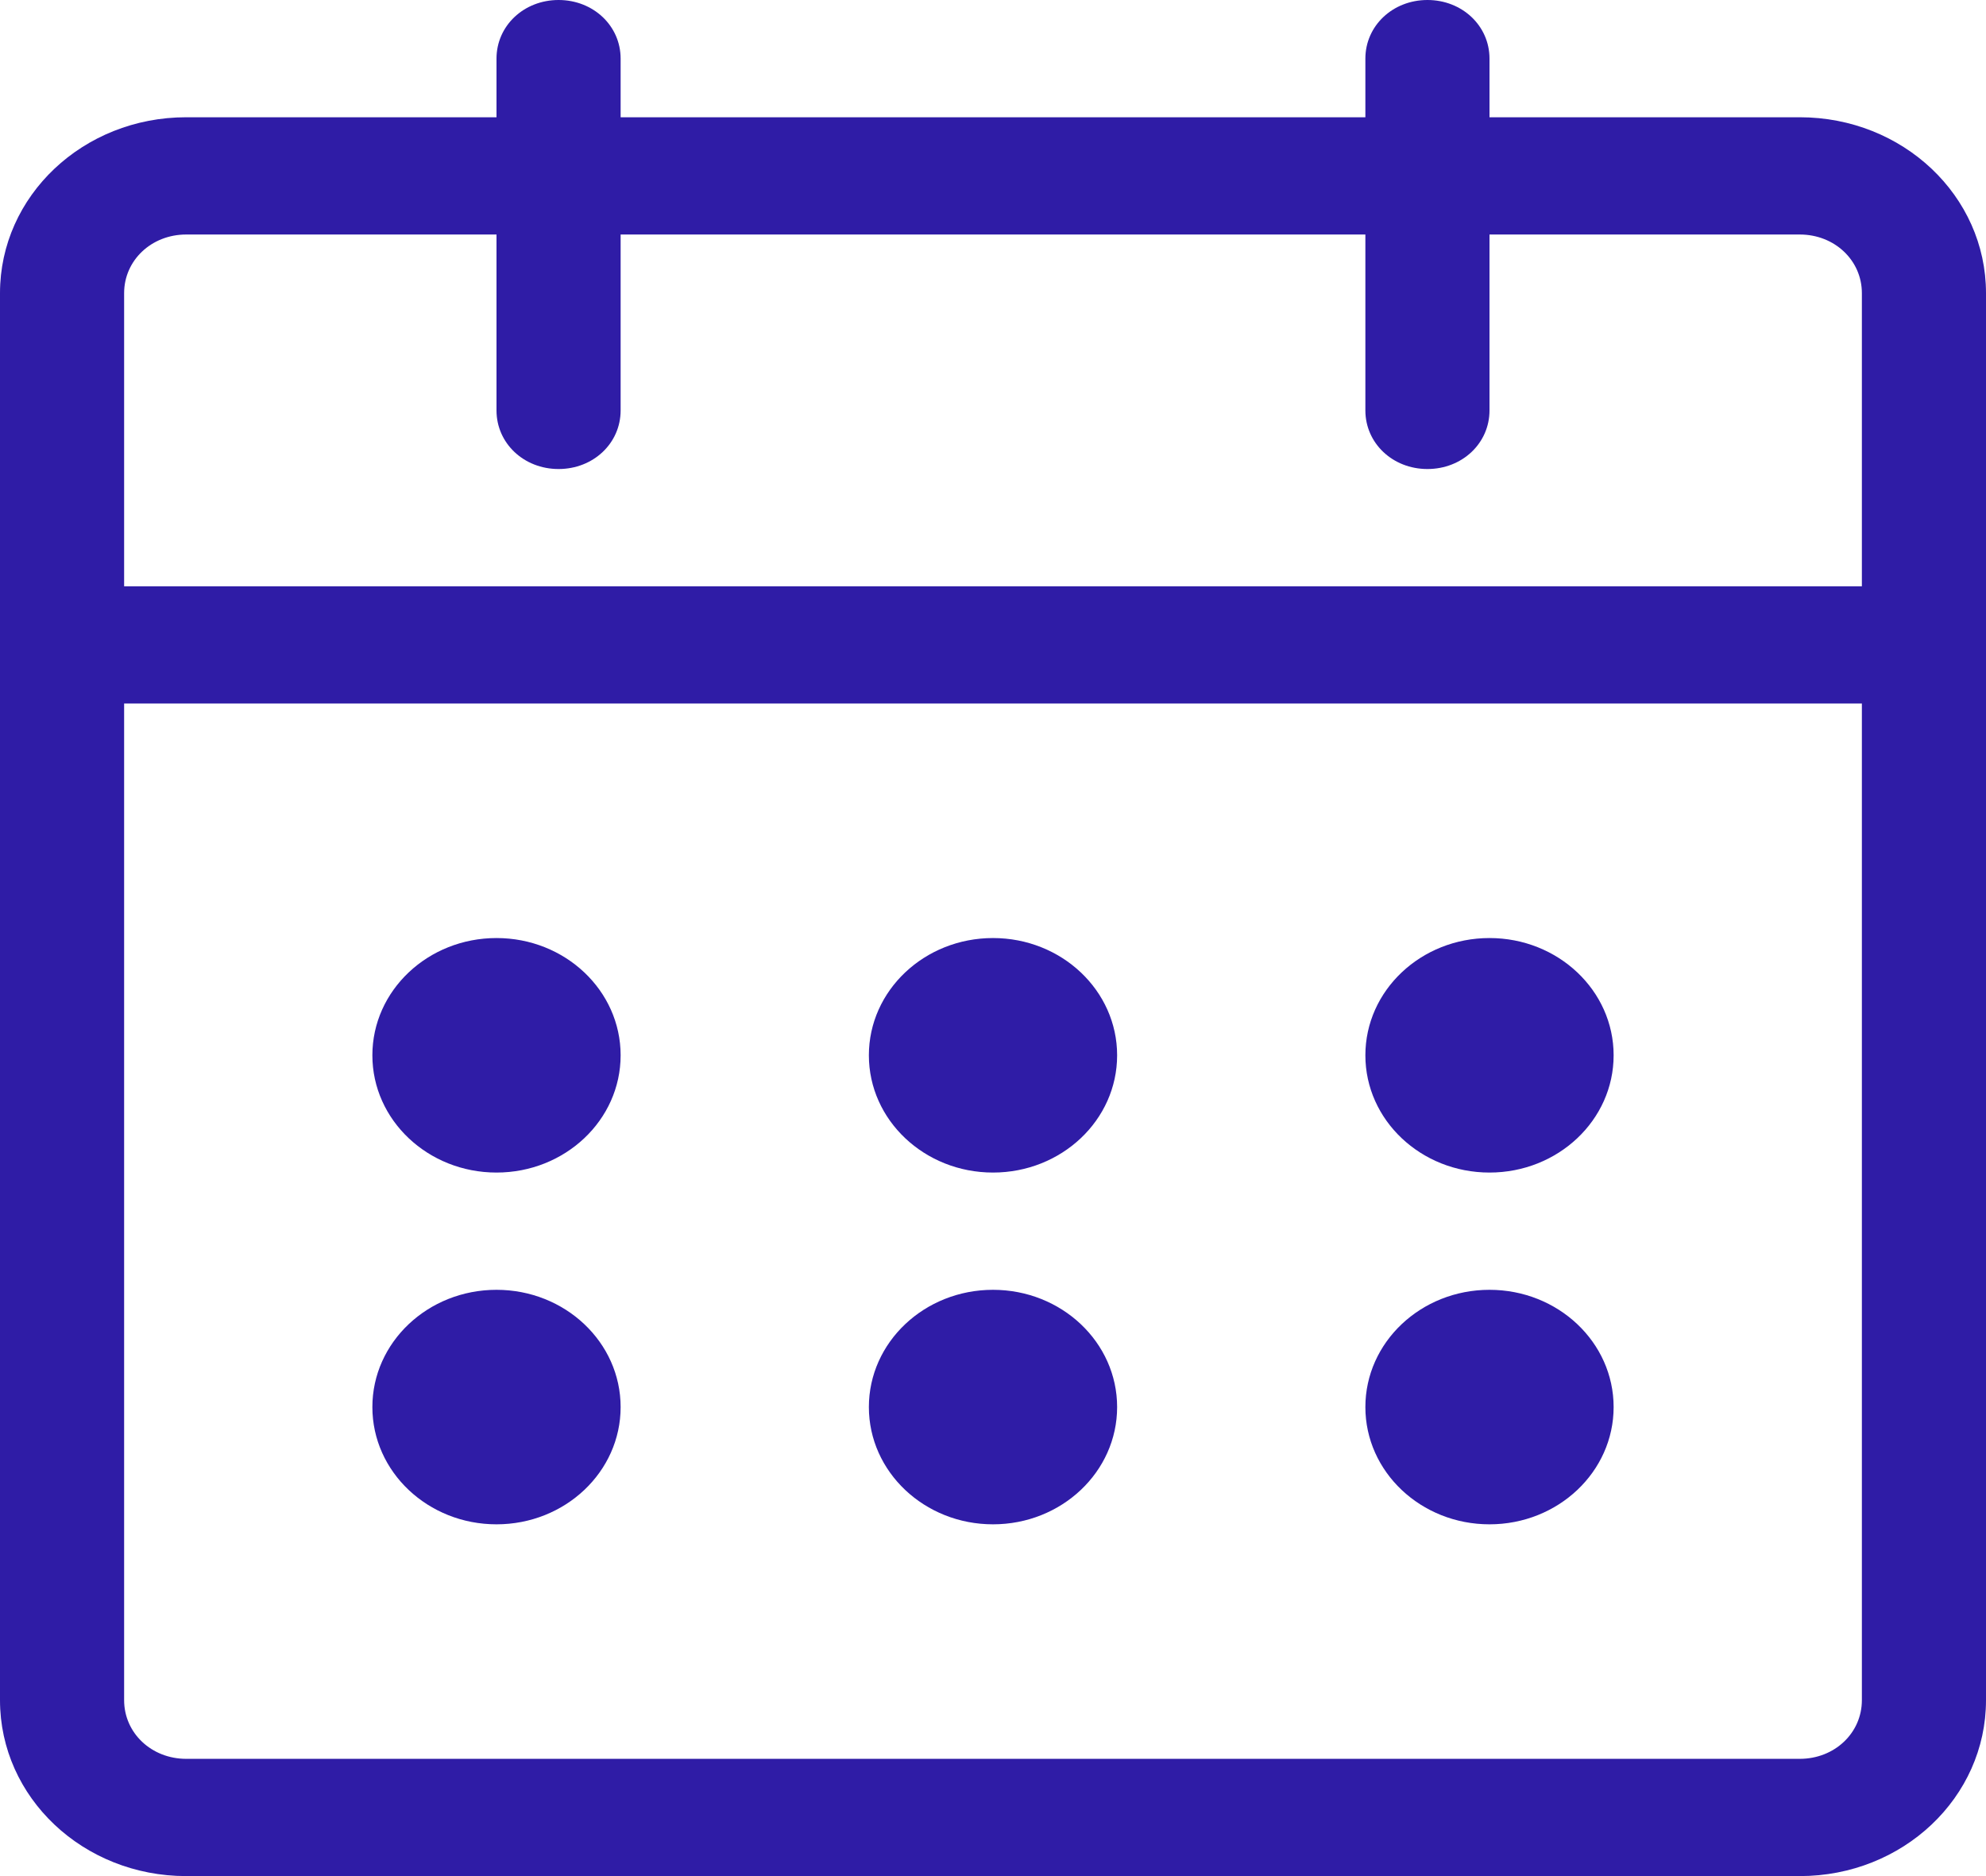
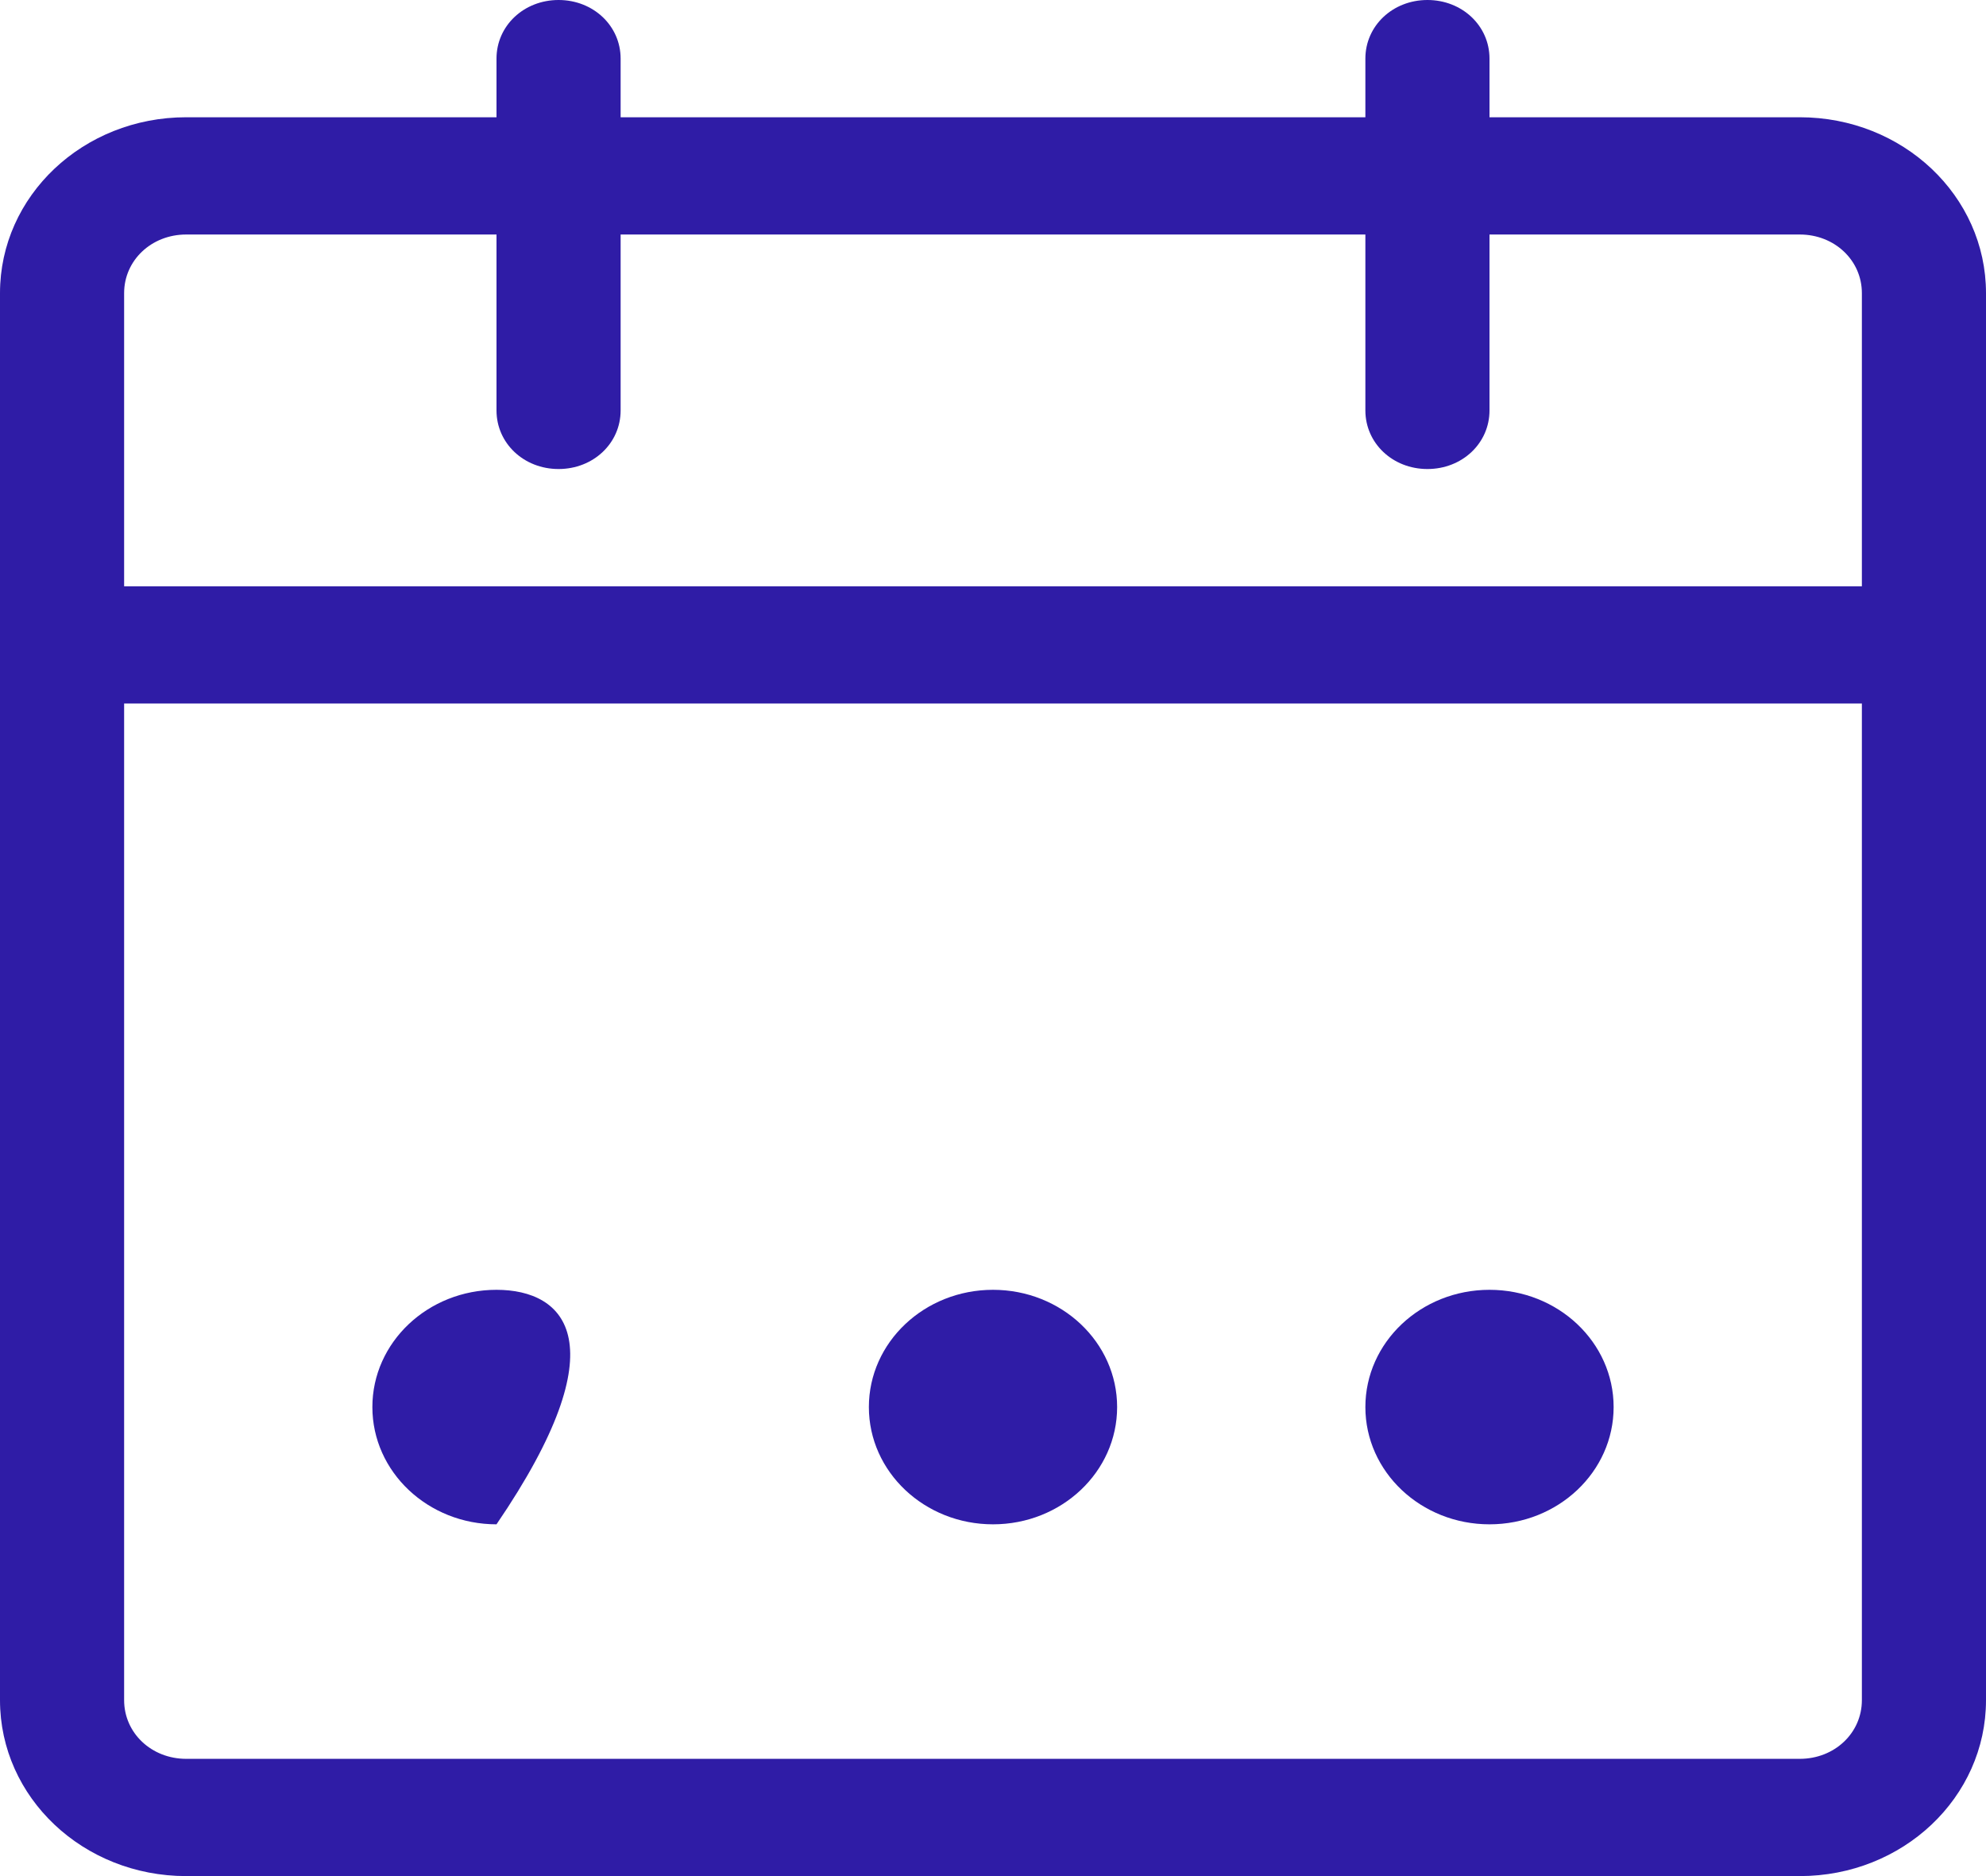
<svg xmlns="http://www.w3.org/2000/svg" width="36" height="34" viewBox="0 0 36 34" fill="none">
  <g clip-path="url(#clip0_0_144)">
    <path d="M32.625 34H3.375C1.508 34 0 32.576 0 30.812V5.312C0 3.549 1.508 2.125 3.375 2.125H32.625C34.492 2.125 36 3.549 36 5.312V30.812C36 32.576 34.492 34 32.625 34ZM3.375 4.25C2.745 4.25 2.25 4.718 2.25 5.312V30.812C2.25 31.407 2.745 31.875 3.375 31.875H32.625C33.255 31.875 33.75 31.407 33.75 30.812V5.312C33.75 4.718 33.255 4.25 32.625 4.25H3.375Z" fill="#2F1CA6" />
    <path d="M10.125 8.5C9.495 8.5 9 8.033 9 7.438V1.062C9 0.468 9.495 0 10.125 0C10.755 0 11.25 0.468 11.25 1.062V7.438C11.25 8.033 10.755 8.5 10.125 8.5ZM25.875 8.5C25.245 8.5 24.75 8.033 24.75 7.438V1.062C24.75 0.468 25.245 0 25.875 0C26.505 0 27 0.468 27 1.062V7.438C27 8.033 26.505 8.5 25.875 8.5ZM34.875 12.75H1.125C0.495 12.75 0 12.283 0 11.688C0 11.092 0.495 10.625 1.125 10.625H34.875C35.505 10.625 36 11.092 36 11.688C36 12.283 35.505 12.75 34.875 12.75Z" fill="#2F1CA6" />
-     <path d="M9 21.25C10.243 21.25 11.25 20.299 11.25 19.125C11.25 17.951 10.243 17 9 17C7.757 17 6.75 17.951 6.75 19.125C6.75 20.299 7.757 21.25 9 21.25Z" fill="#2F1CA6" />
-     <path d="M18 21.25C19.243 21.25 20.25 20.299 20.25 19.125C20.25 17.951 19.243 17 18 17C16.757 17 15.75 17.951 15.75 19.125C15.75 20.299 16.757 21.25 18 21.25Z" fill="#2F1CA6" />
-     <path d="M27 21.25C28.243 21.25 29.25 20.299 29.25 19.125C29.25 17.951 28.243 17 27 17C25.757 17 24.75 17.951 24.75 19.125C24.75 20.299 25.757 21.25 27 21.25Z" fill="#2F1CA6" />
-     <path d="M9 27.625C10.243 27.625 11.25 26.674 11.25 25.5C11.25 24.326 10.243 23.375 9 23.375C7.757 23.375 6.75 24.326 6.75 25.5C6.75 26.674 7.757 27.625 9 27.625Z" fill="#2F1CA6" />
+     <path d="M9 27.625C11.25 24.326 10.243 23.375 9 23.375C7.757 23.375 6.75 24.326 6.75 25.5C6.75 26.674 7.757 27.625 9 27.625Z" fill="#2F1CA6" />
    <path d="M18 27.625C19.243 27.625 20.25 26.674 20.25 25.5C20.25 24.326 19.243 23.375 18 23.375C16.757 23.375 15.75 24.326 15.75 25.5C15.75 26.674 16.757 27.625 18 27.625Z" fill="#2F1CA6" />
    <path d="M27 27.625C28.243 27.625 29.25 26.674 29.25 25.5C29.25 24.326 28.243 23.375 27 23.375C25.757 23.375 24.75 24.326 24.75 25.5C24.75 26.674 25.757 27.625 27 27.625Z" fill="#2F1CA6" />
  </g>
  <defs>
    <clipPath id="clip0_0_144">
      <rect width="36" height="34" fill="white" />
    </clipPath>
  </defs>
</svg>